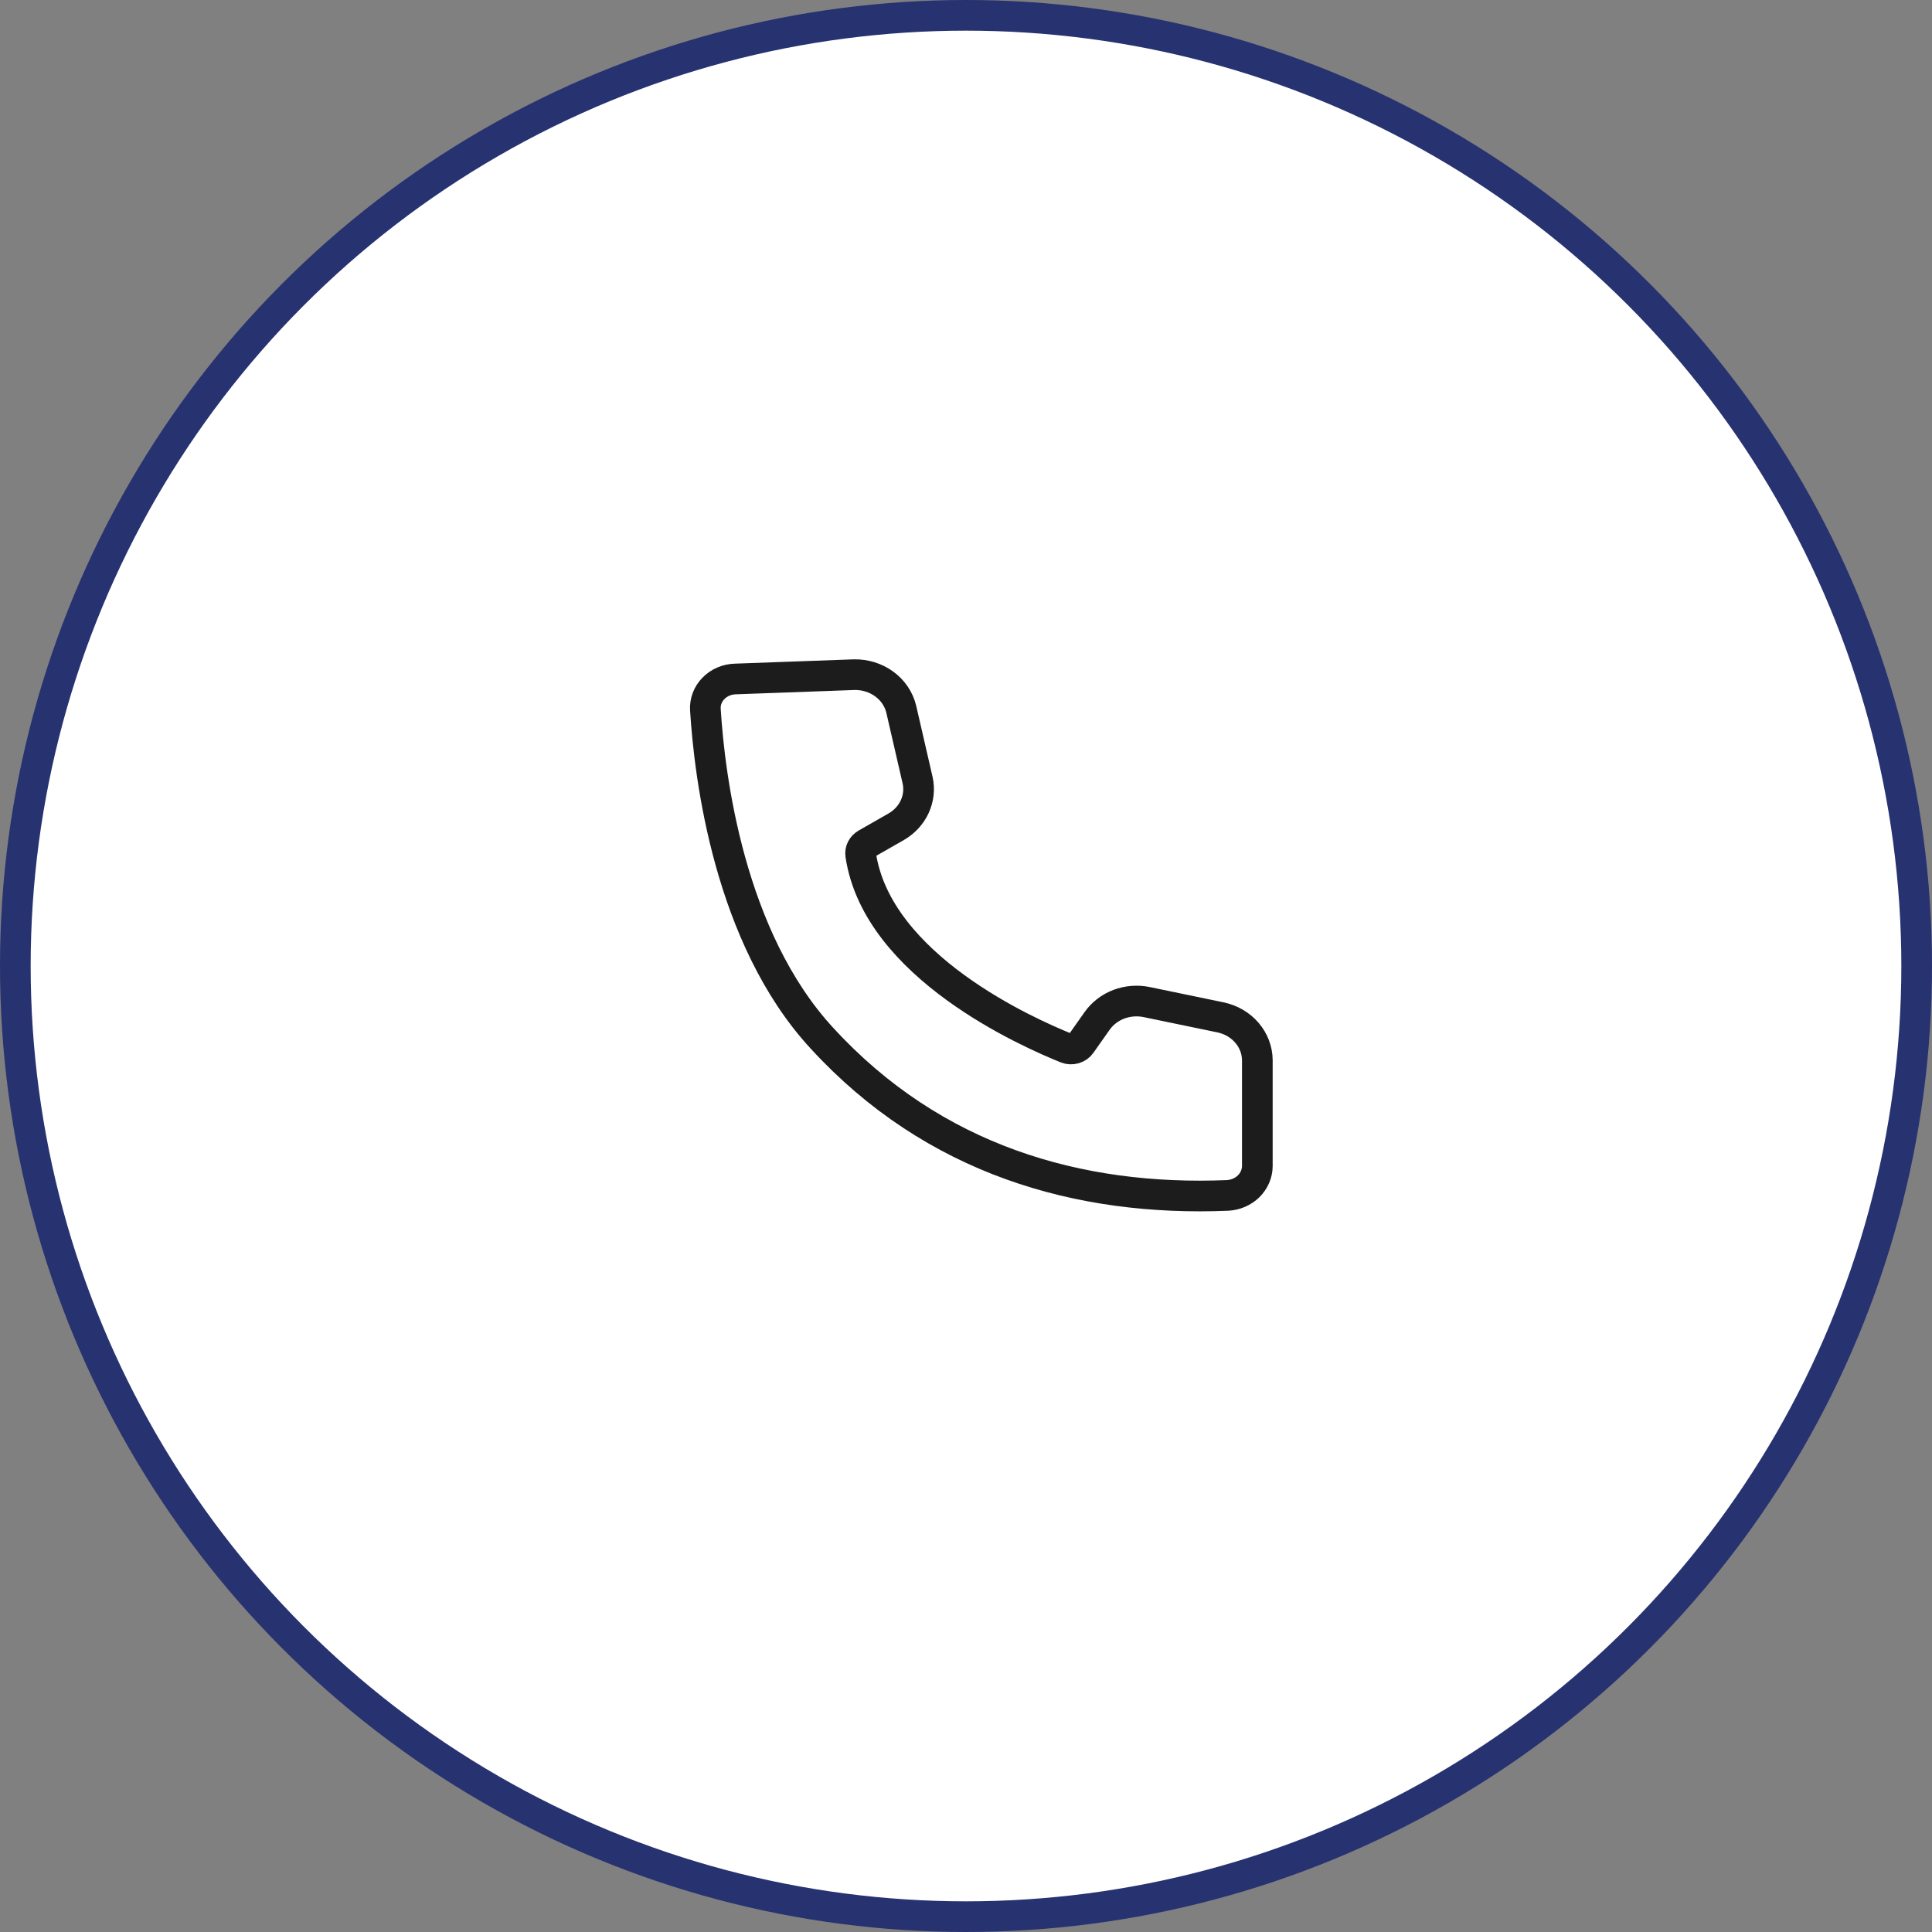
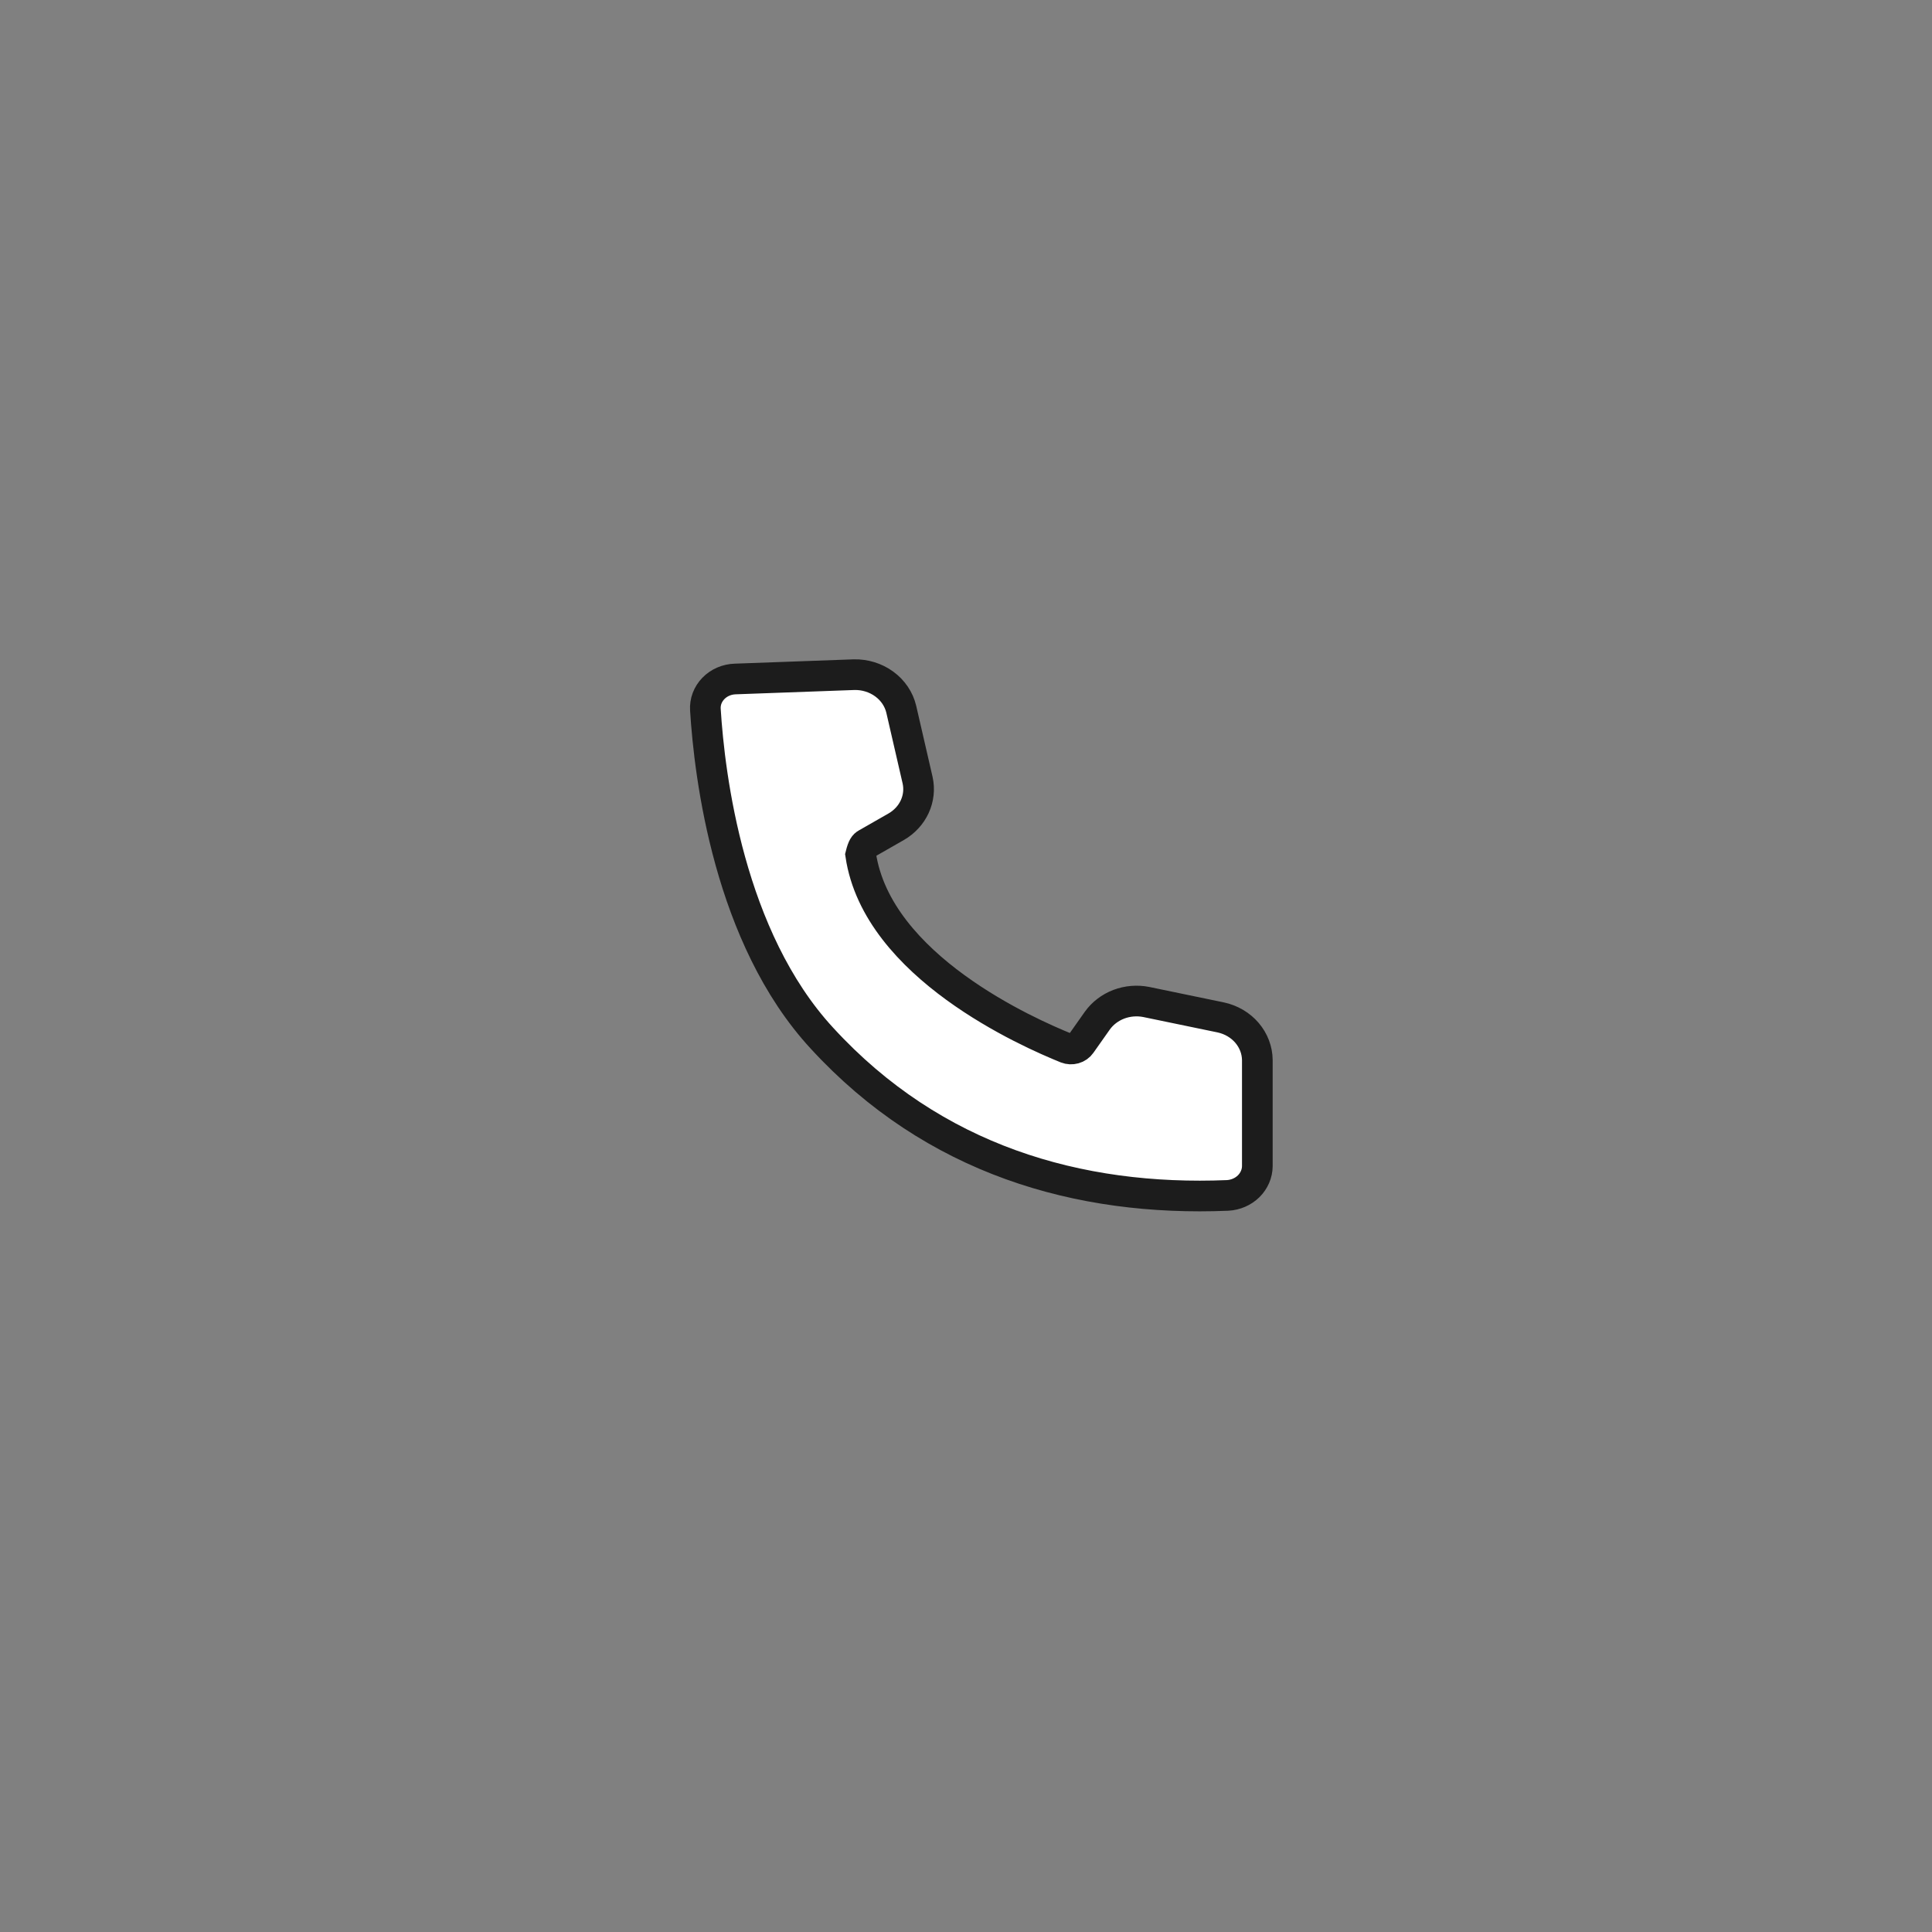
<svg xmlns="http://www.w3.org/2000/svg" width="63" height="63" viewBox="0 0 63 63" fill="none">
  <rect x="0" y="0" width="63" height="63" fill="#808080" stroke="none" />
-   <circle cx="31.5" cy="31.5" r="31" fill="white" stroke="#273270" />
-   <path d="M23.974 22.141C23.839 22.145 23.707 22.174 23.585 22.227C23.462 22.28 23.353 22.355 23.262 22.449C23.172 22.542 23.102 22.651 23.057 22.77C23.012 22.889 22.994 23.016 23.002 23.142C23.136 25.302 23.77 30.572 26.806 33.858C30.441 37.818 35.175 39.182 40.032 38.981C40.292 38.966 40.537 38.86 40.717 38.683C40.896 38.505 40.998 38.271 41 38.027V34.567C40.997 34.245 40.878 33.932 40.663 33.68C40.448 33.428 40.148 33.251 39.813 33.178L37.38 32.674C37.08 32.614 36.766 32.64 36.481 32.748C36.197 32.857 35.953 33.043 35.782 33.282L35.244 34.045C35.195 34.115 35.121 34.167 35.035 34.191C34.95 34.215 34.858 34.211 34.775 34.179C33.538 33.678 28.608 31.518 28.066 27.875C28.056 27.805 28.067 27.733 28.1 27.669C28.133 27.605 28.186 27.552 28.251 27.515L29.227 26.957C29.494 26.802 29.705 26.573 29.829 26.302C29.953 26.031 29.986 25.731 29.922 25.442L29.388 23.124C29.31 22.799 29.114 22.509 28.834 22.305C28.554 22.1 28.206 21.992 27.851 22L23.974 22.141Z" fill="white" stroke="#1C1C1C" />
+   <path d="M23.974 22.141C23.839 22.145 23.707 22.174 23.585 22.227C23.462 22.28 23.353 22.355 23.262 22.449C23.172 22.542 23.102 22.651 23.057 22.77C23.012 22.889 22.994 23.016 23.002 23.142C23.136 25.302 23.77 30.572 26.806 33.858C30.441 37.818 35.175 39.182 40.032 38.981C40.292 38.966 40.537 38.86 40.717 38.683C40.896 38.505 40.998 38.271 41 38.027V34.567C40.997 34.245 40.878 33.932 40.663 33.68C40.448 33.428 40.148 33.251 39.813 33.178L37.38 32.674C37.08 32.614 36.766 32.64 36.481 32.748C36.197 32.857 35.953 33.043 35.782 33.282L35.244 34.045C35.195 34.115 35.121 34.167 35.035 34.191C34.95 34.215 34.858 34.211 34.775 34.179C33.538 33.678 28.608 31.518 28.066 27.875C28.133 27.605 28.186 27.552 28.251 27.515L29.227 26.957C29.494 26.802 29.705 26.573 29.829 26.302C29.953 26.031 29.986 25.731 29.922 25.442L29.388 23.124C29.31 22.799 29.114 22.509 28.834 22.305C28.554 22.1 28.206 21.992 27.851 22L23.974 22.141Z" fill="white" stroke="#1C1C1C" />
</svg>